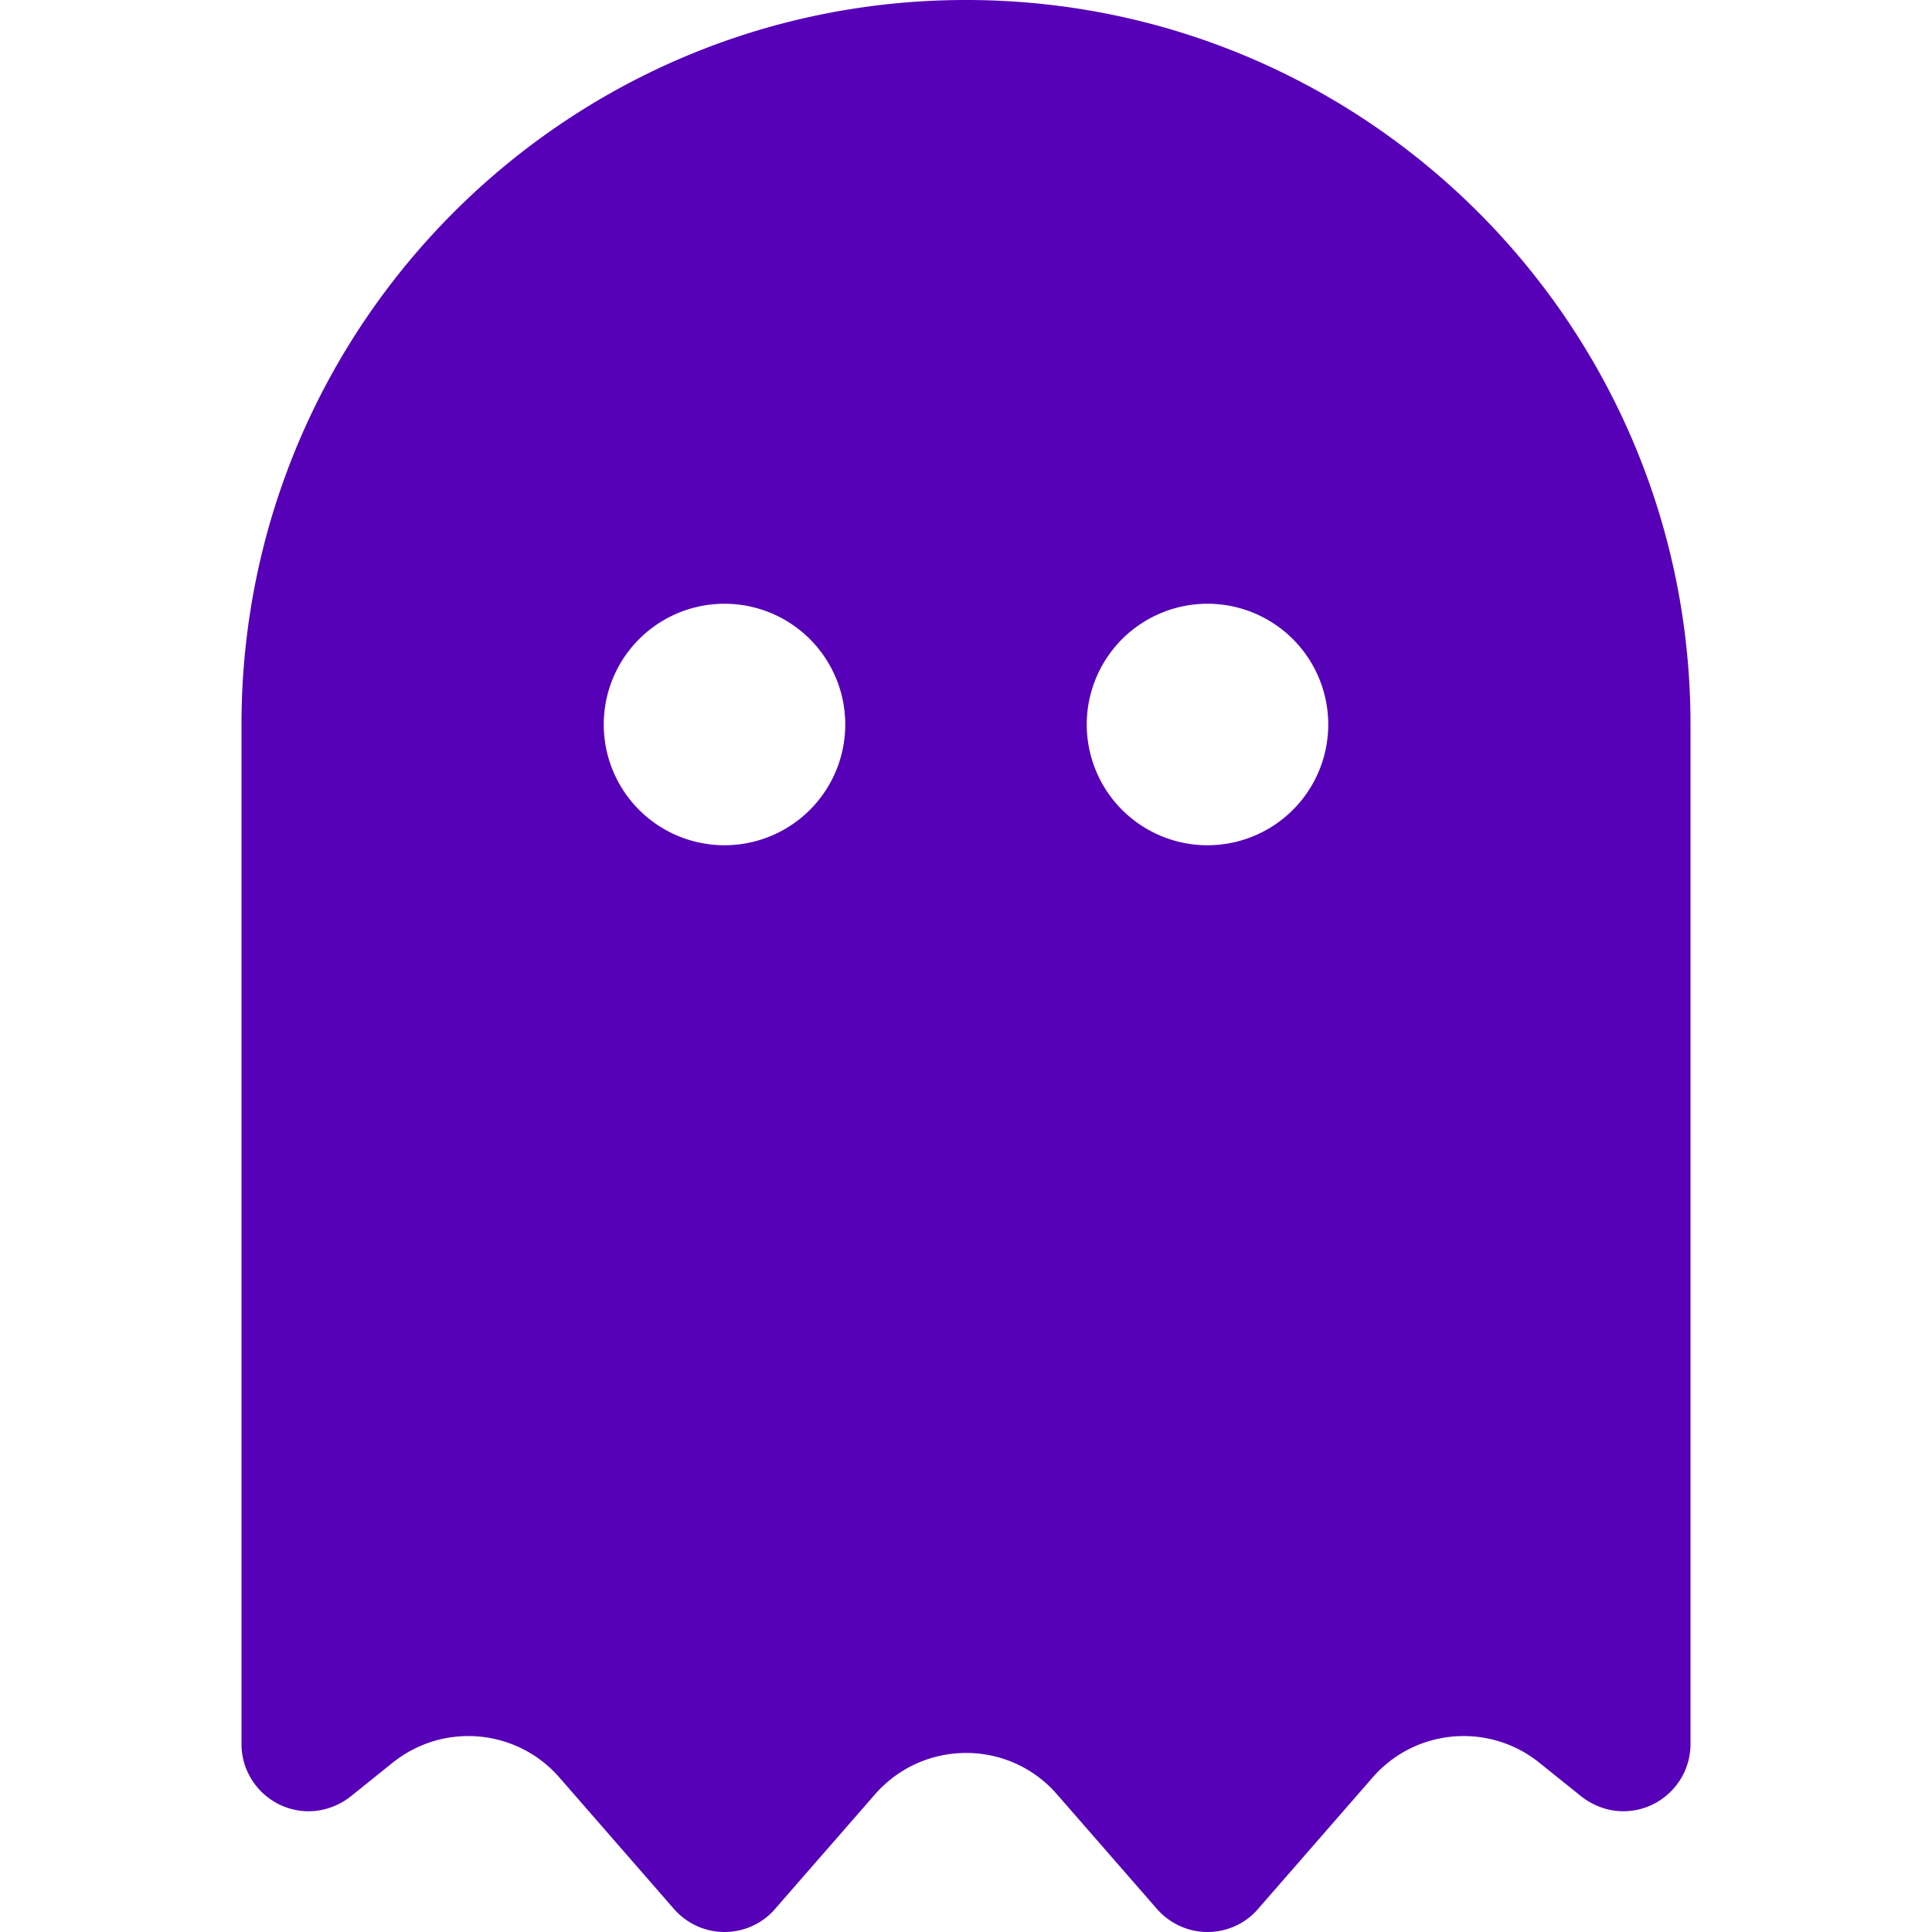
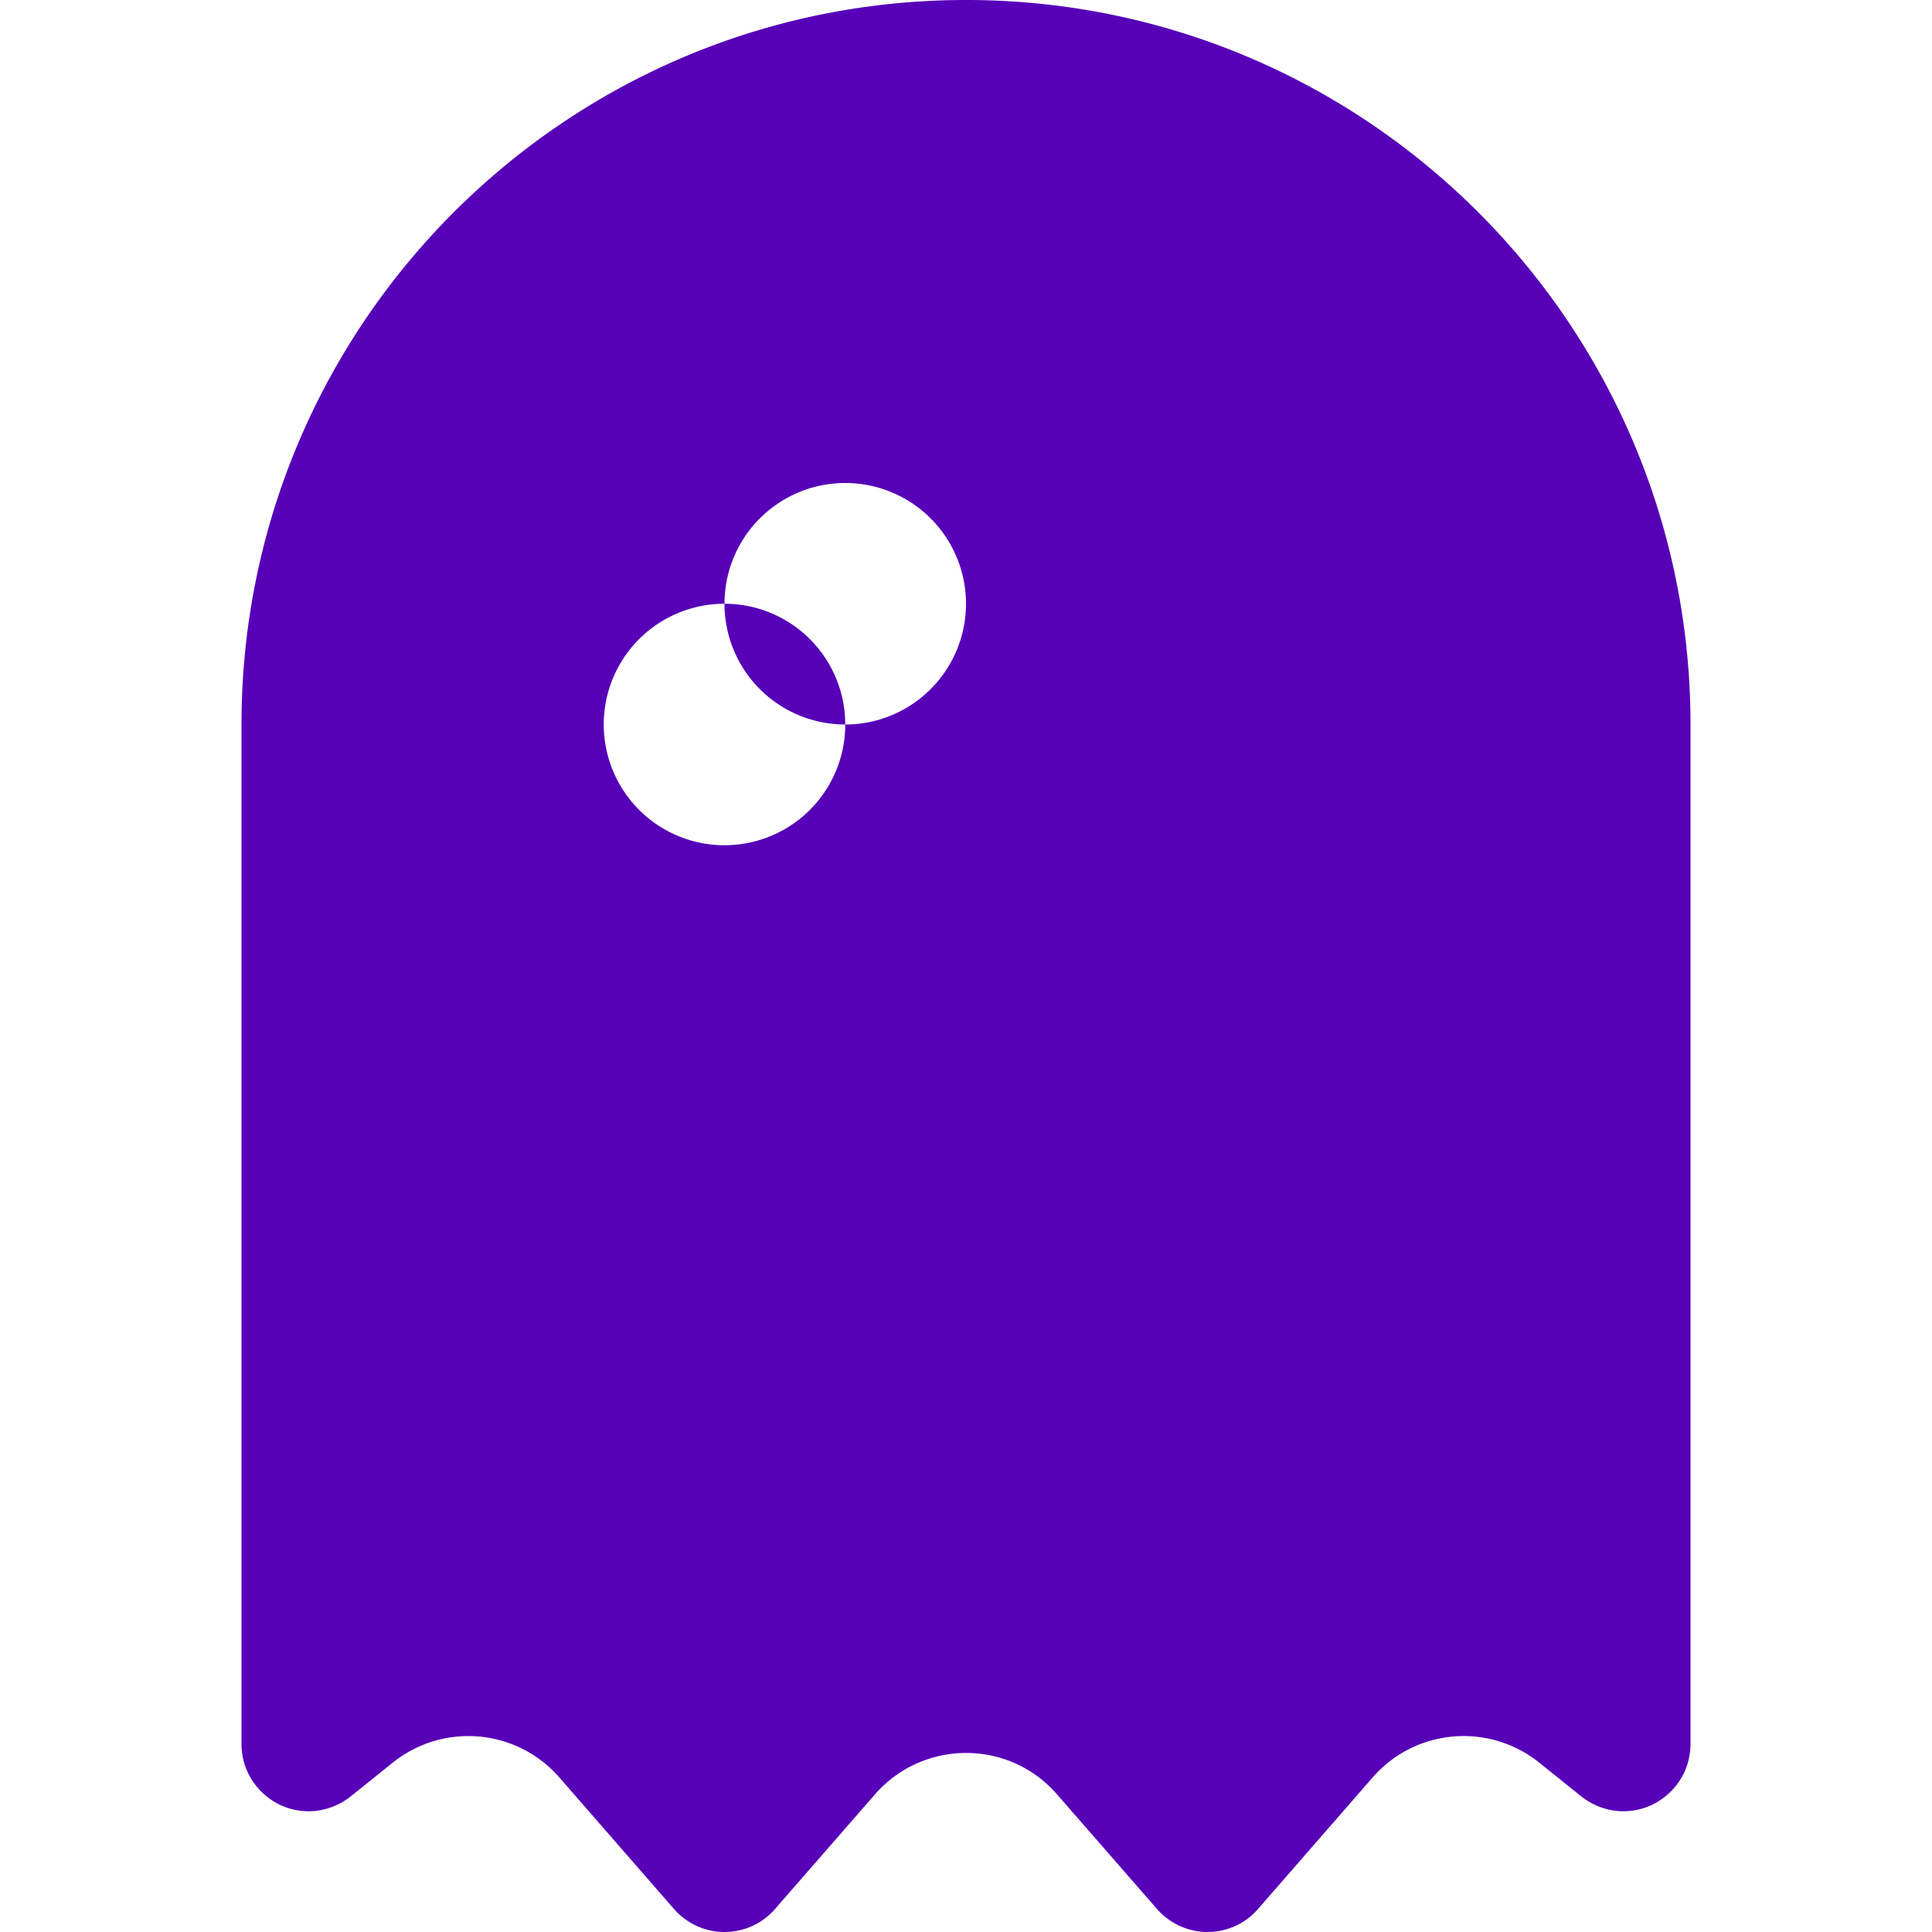
<svg xmlns="http://www.w3.org/2000/svg" xmlns:ns1="http://sodipodi.sourceforge.net/DTD/sodipodi-0.dtd" xmlns:ns2="http://www.inkscape.org/namespaces/inkscape" viewBox="0 0 512 512" version="1.1" id="svg4" ns1:docname="logo.svg" ns2:version="1.2.2 (b0a8486541, 2022-12-01)" ns2:export-filename="logo.png" ns2:export-xdpi="128" ns2:export-ydpi="128" width="512" height="512">
  <defs id="defs8" />
  <ns1:namedview id="namedview6" pagecolor="#505050" bordercolor="#eeeeee" borderopacity="1" ns2:showpageshadow="0" ns2:pageopacity="0" ns2:pagecheckerboard="0" ns2:deskcolor="#505050" showgrid="false" ns2:zoom="1.9570312" ns2:cx="166.83434" ns2:cy="256.00001" ns2:window-width="3440" ns2:window-height="1369" ns2:window-x="1912" ns2:window-y="-8" ns2:window-maximized="1" ns2:current-layer="svg4" />
-   <path d="m 104.1,467.1 -11.2,9 C 89.7,478.6 85.8,480 81.8,480 72,480 64,472 64,462.2 V 192 C 64,86 150,0 256,0 362,0 448,86 448,192 v 270.2 c 0,9.8 -8,17.8 -17.8,17.8 -4,0 -7.9,-1.4 -11.1,-3.9 l -11.2,-9 c -13.4,-10.7 -32.8,-9 -44.1,3.9 l -30.5,35 c -3.3,3.8 -8.2,6 -13.3,6 -5.1,0 -9.9,-2.2 -13.3,-6 l -26.6,-30.5 c -12.7,-14.6 -35.4,-14.6 -48.2,0 L 205.3,506 c -3.3,3.8 -8.2,6 -13.3,6 -5.1,0 -9.9,-2.2 -13.3,-6 l -30.5,-35 c -11.3,-12.9 -30.7,-14.6 -44.1,-3.9 z M 224,192 a 32,32 0 1 0 -64,0 32,32 0 1 0 64,0 z m 96,32 a 32,32 0 1 0 0,-64 32,32 0 1 0 0,64 z" id="ghost" style="fill:#5600b8;fill-opacity:1" />
+   <path d="m 104.1,467.1 -11.2,9 C 89.7,478.6 85.8,480 81.8,480 72,480 64,472 64,462.2 V 192 C 64,86 150,0 256,0 362,0 448,86 448,192 v 270.2 c 0,9.8 -8,17.8 -17.8,17.8 -4,0 -7.9,-1.4 -11.1,-3.9 l -11.2,-9 c -13.4,-10.7 -32.8,-9 -44.1,3.9 l -30.5,35 c -3.3,3.8 -8.2,6 -13.3,6 -5.1,0 -9.9,-2.2 -13.3,-6 l -26.6,-30.5 c -12.7,-14.6 -35.4,-14.6 -48.2,0 L 205.3,506 c -3.3,3.8 -8.2,6 -13.3,6 -5.1,0 -9.9,-2.2 -13.3,-6 l -30.5,-35 c -11.3,-12.9 -30.7,-14.6 -44.1,-3.9 z M 224,192 a 32,32 0 1 0 -64,0 32,32 0 1 0 64,0 z a 32,32 0 1 0 0,-64 32,32 0 1 0 0,64 z" id="ghost" style="fill:#5600b8;fill-opacity:1" />
</svg>